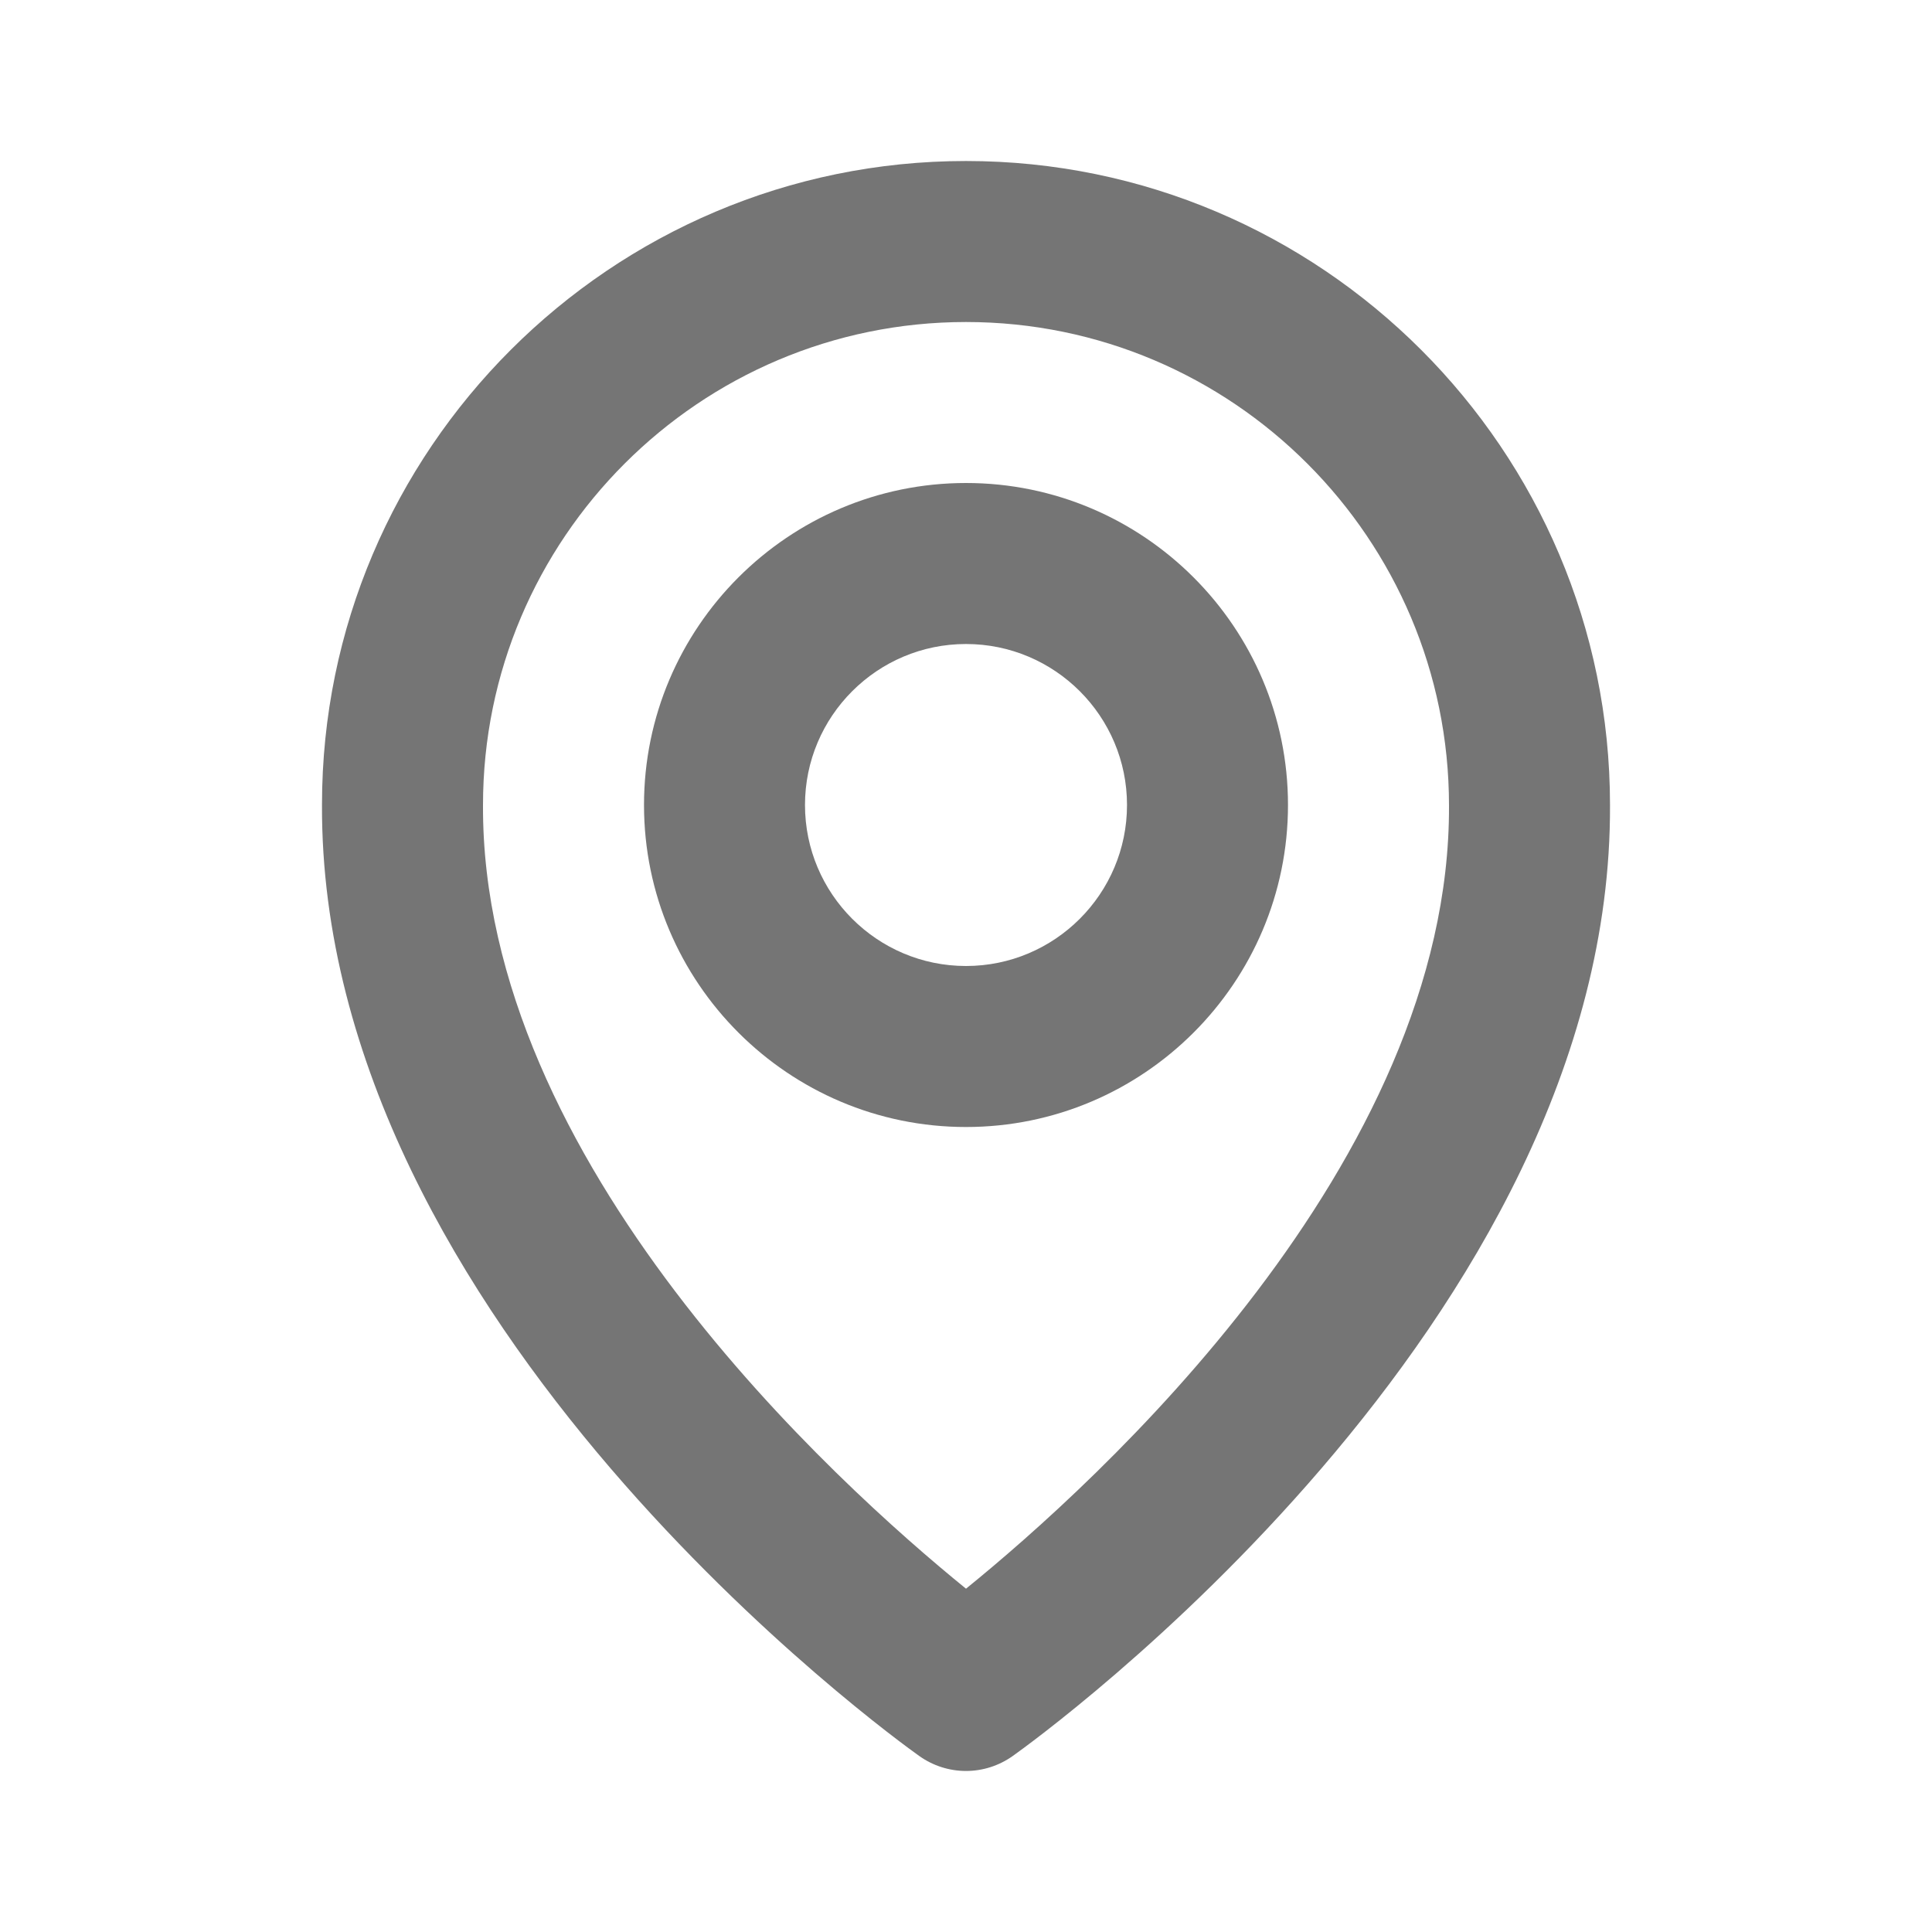
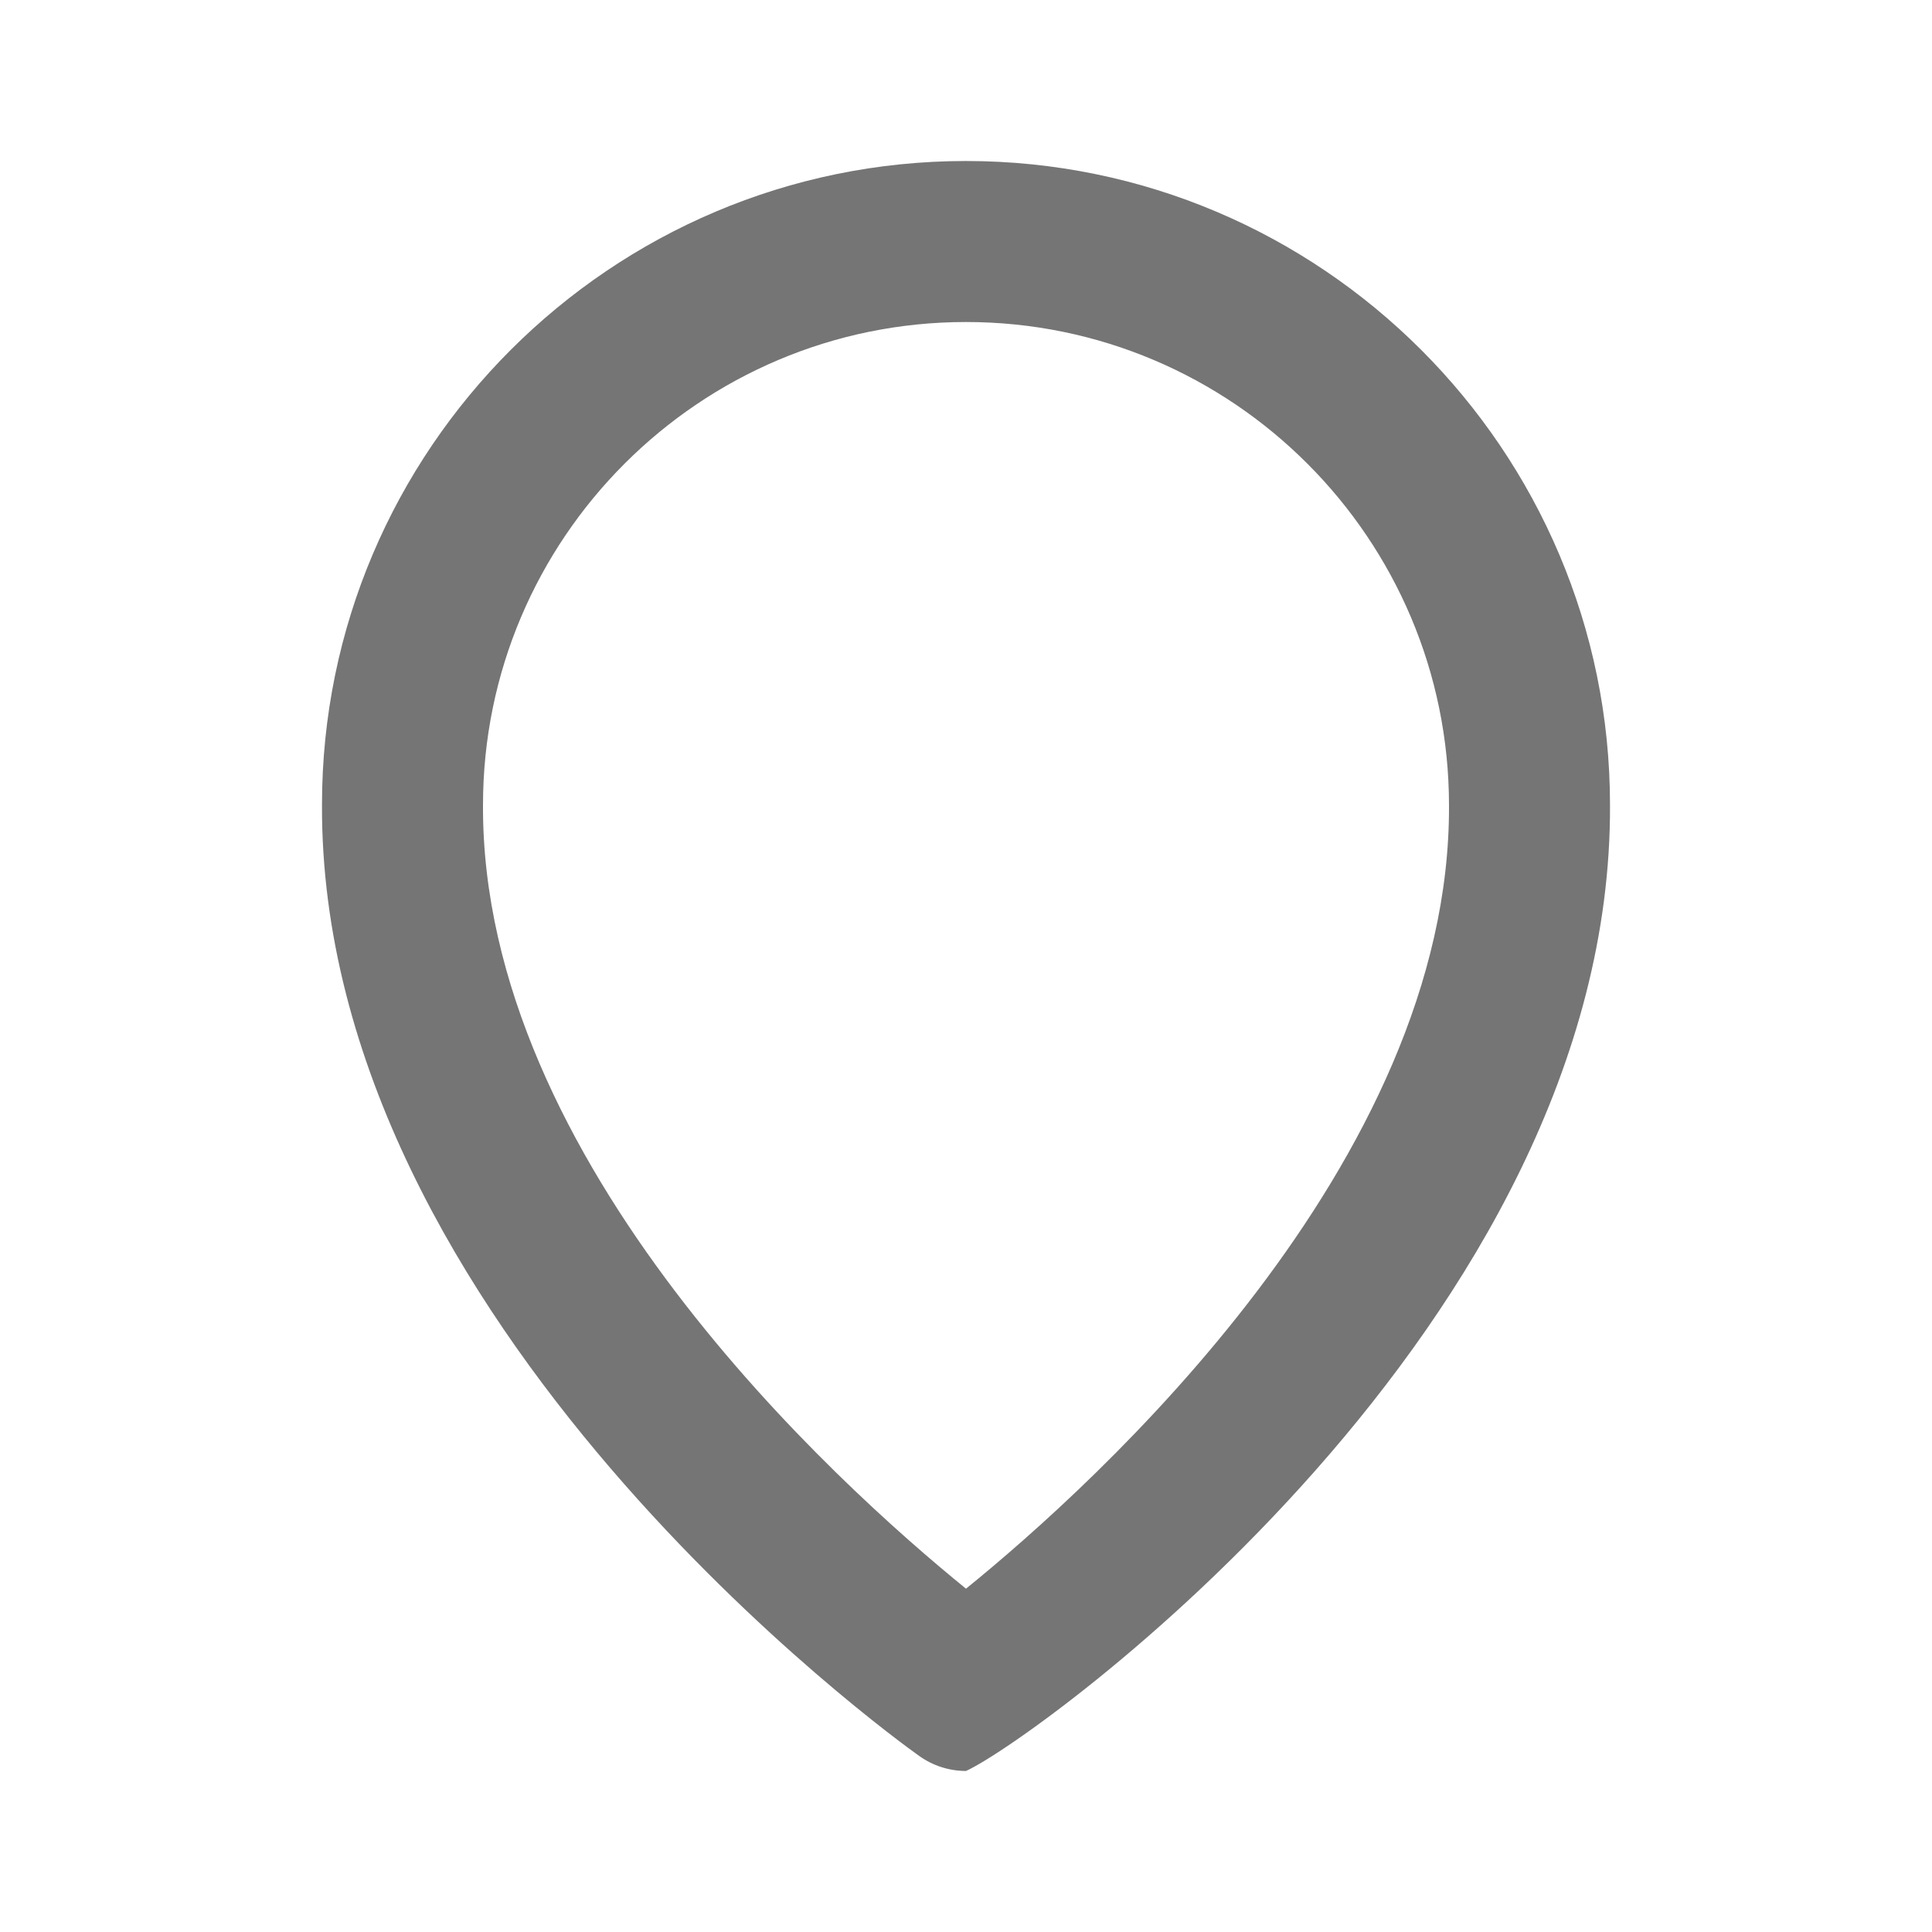
<svg xmlns="http://www.w3.org/2000/svg" width="83" height="83" viewBox="0 0 83 83" fill="none">
-   <path d="M41.5 48.417C49.129 48.417 55.333 42.212 55.333 34.583C55.333 26.954 49.129 20.75 41.5 20.75C33.871 20.75 27.667 26.954 27.667 34.583C27.667 42.212 33.871 48.417 41.5 48.417ZM41.5 27.667C45.315 27.667 48.417 30.769 48.417 34.583C48.417 38.398 45.315 41.5 41.5 41.5C37.685 41.5 34.583 38.398 34.583 34.583C34.583 30.769 37.685 27.667 41.5 27.667Z" fill="#757575" />
-   <path d="M39.494 75.44C40.08 75.857 40.781 76.082 41.5 76.082C42.219 76.082 42.92 75.857 43.506 75.44C44.557 74.697 69.267 56.855 69.167 34.584C69.167 19.329 56.755 6.917 41.5 6.917C26.245 6.917 13.833 19.329 13.833 34.566C13.733 56.855 38.443 74.697 39.494 75.44ZM41.5 13.834C52.944 13.834 62.25 23.14 62.25 34.601C62.323 49.949 47.075 63.73 41.5 68.251C35.929 63.727 20.677 49.942 20.75 34.584C20.75 23.14 30.056 13.834 41.5 13.834Z" fill="#757575" />
+   <path d="M39.494 75.44C40.08 75.857 40.781 76.082 41.5 76.082C44.557 74.697 69.267 56.855 69.167 34.584C69.167 19.329 56.755 6.917 41.5 6.917C26.245 6.917 13.833 19.329 13.833 34.566C13.733 56.855 38.443 74.697 39.494 75.44ZM41.5 13.834C52.944 13.834 62.25 23.14 62.25 34.601C62.323 49.949 47.075 63.73 41.5 68.251C35.929 63.727 20.677 49.942 20.75 34.584C20.75 23.14 30.056 13.834 41.5 13.834Z" fill="#757575" />
</svg>